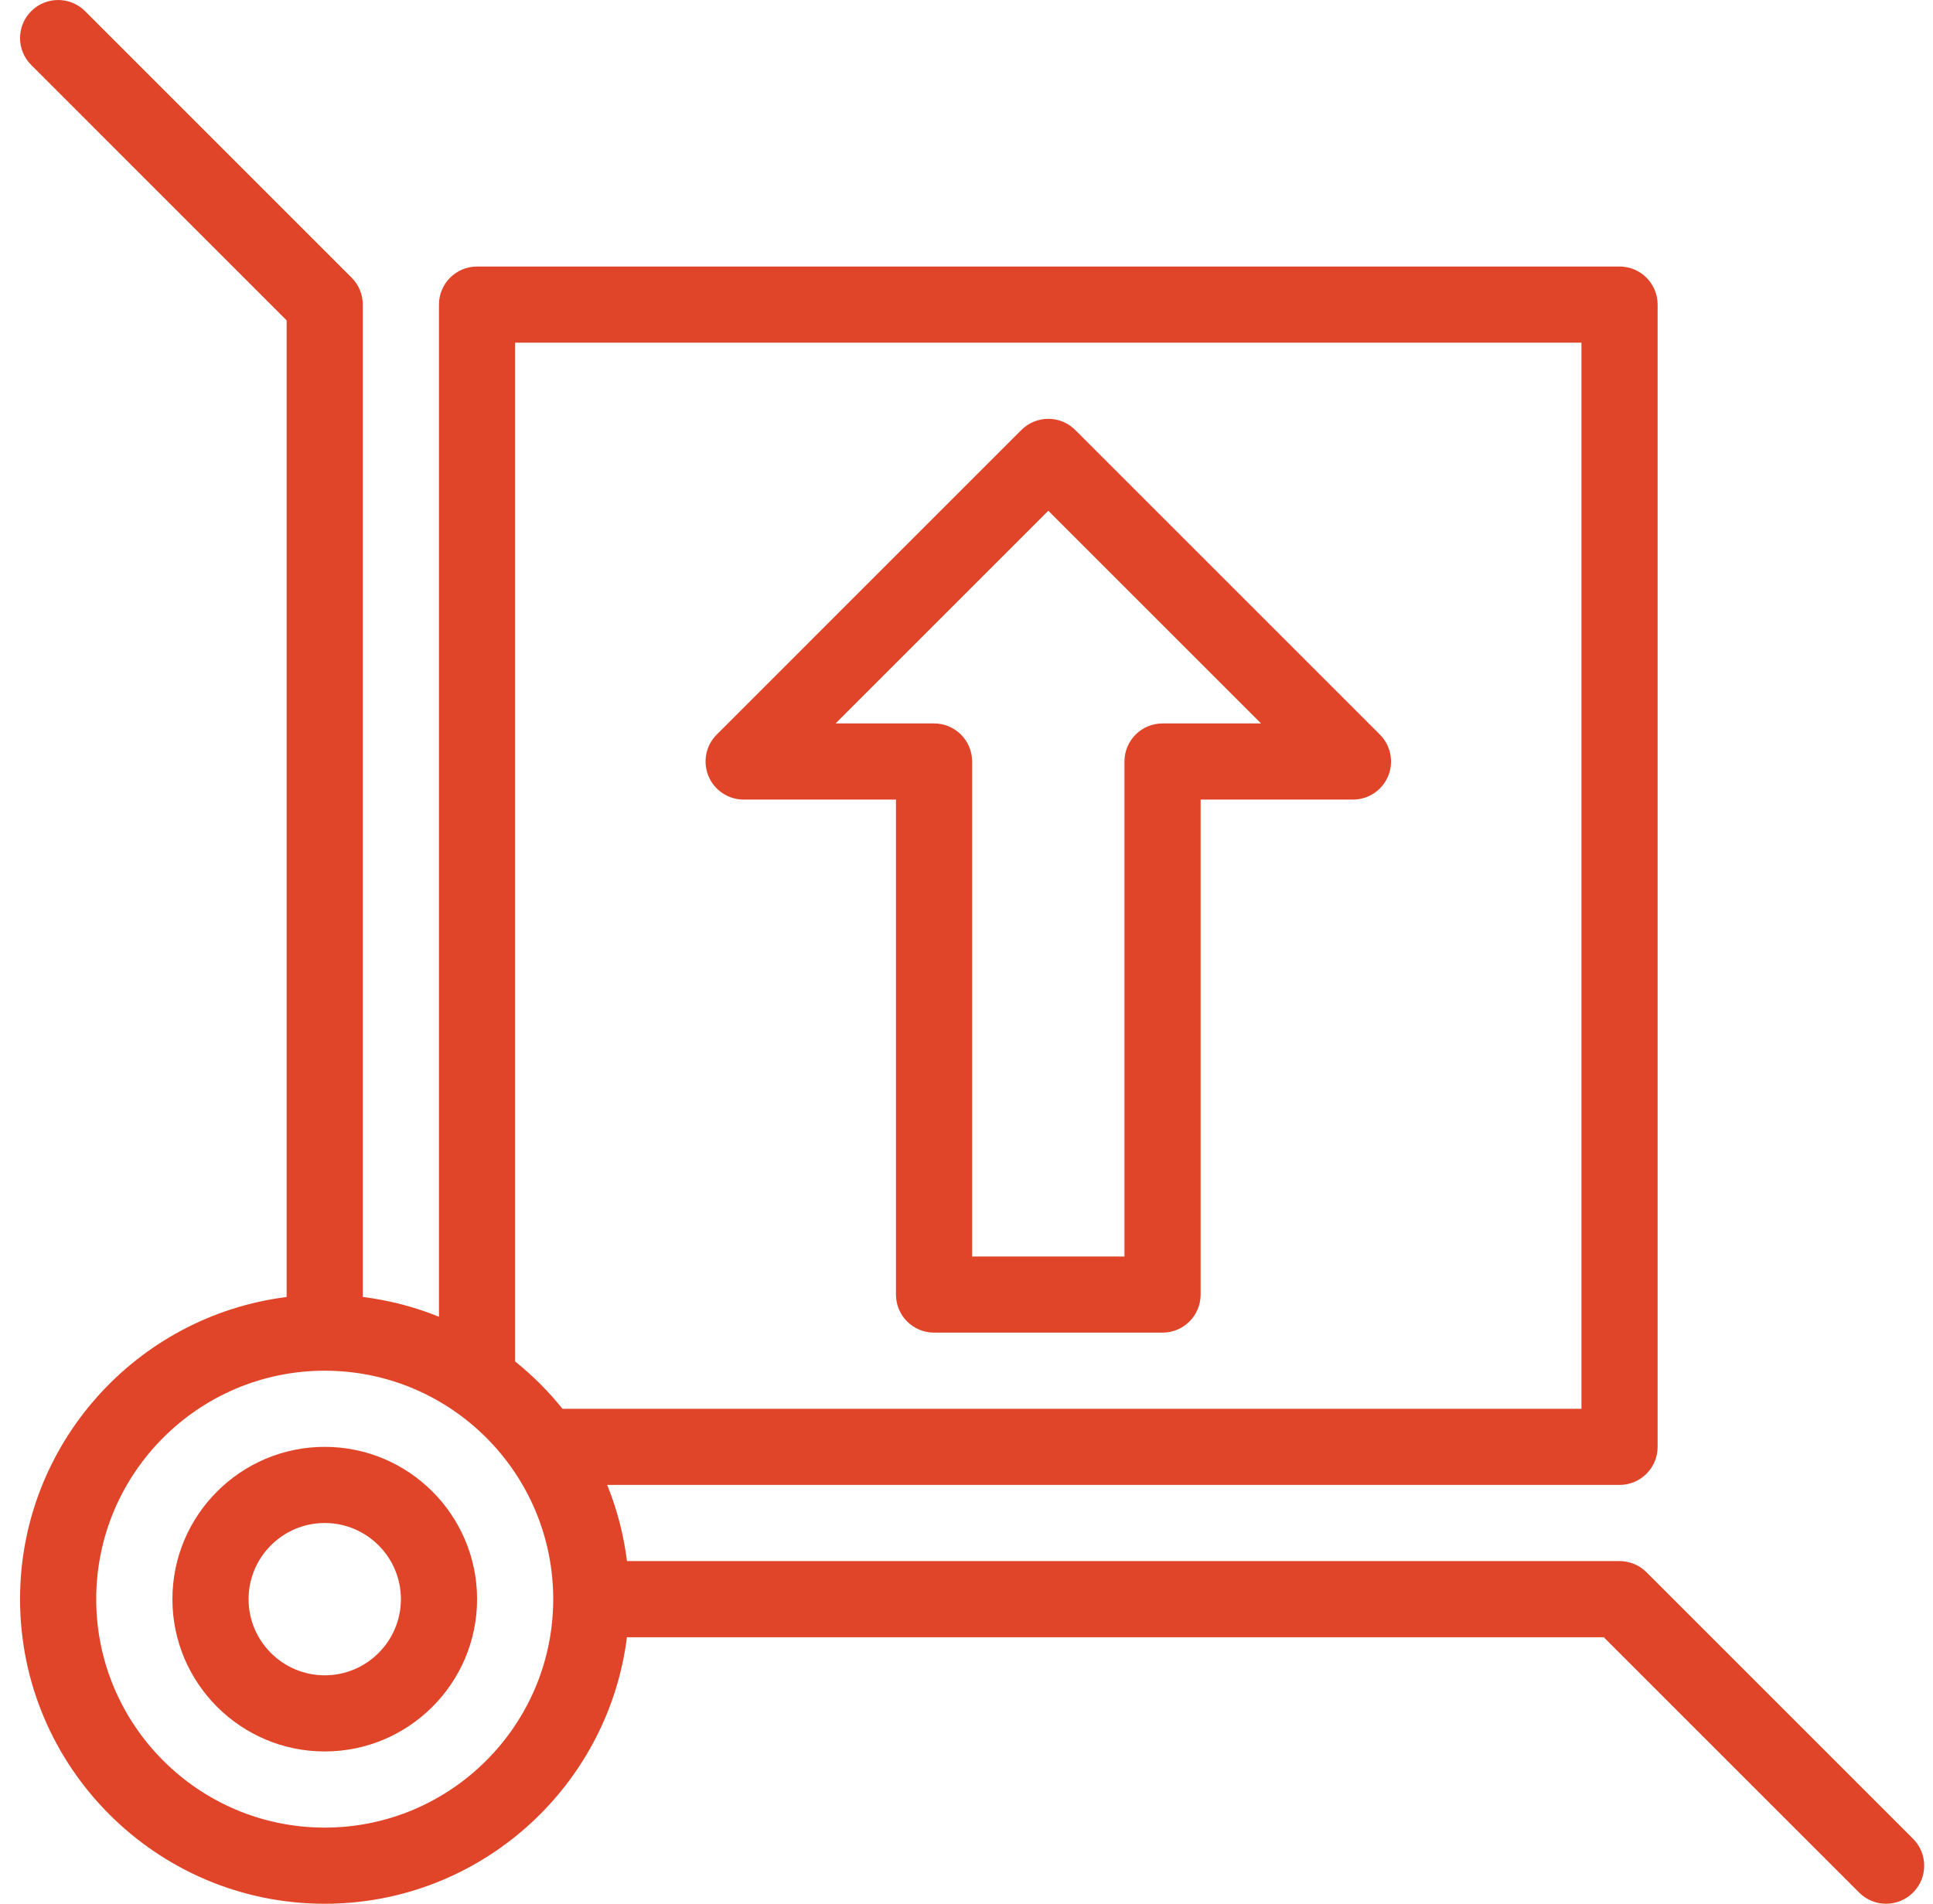
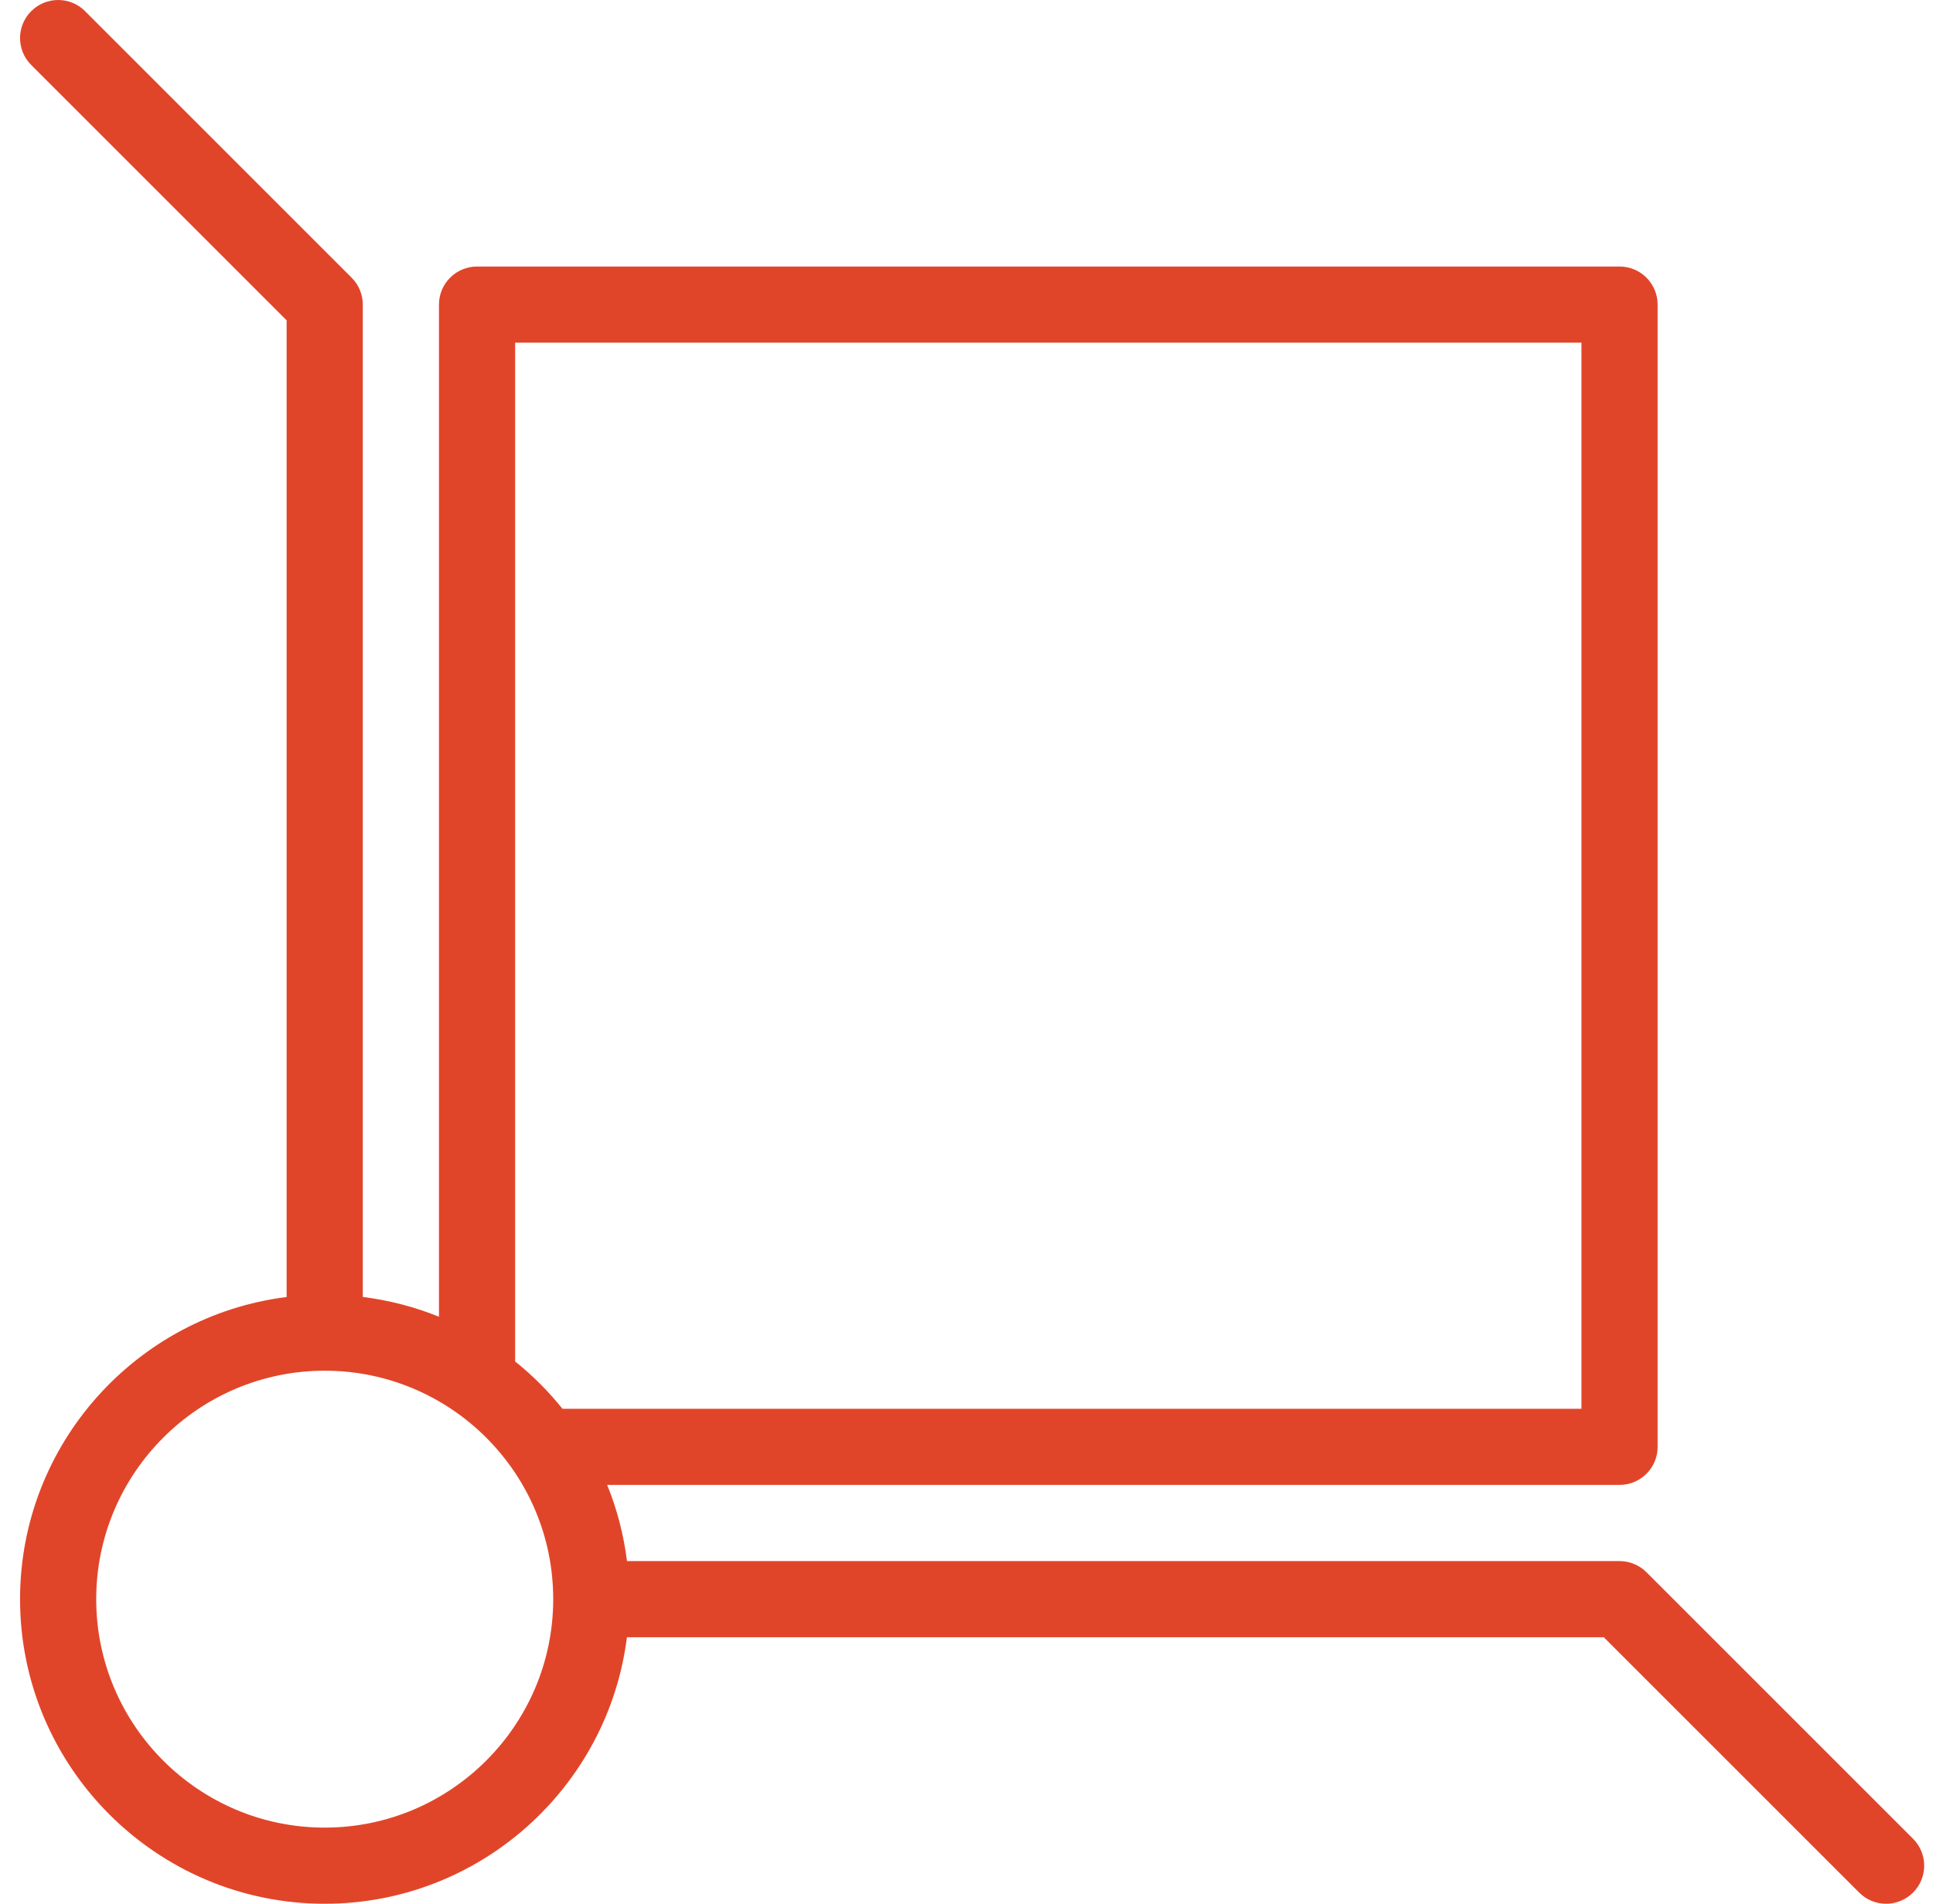
<svg xmlns="http://www.w3.org/2000/svg" width="67" height="66" viewBox="0 0 67 66" fill="none">
  <path d="M66.308 63.746L57.068 54.506C56.821 54.259 56.485 54.12 56.135 54.12H21.732C21.618 53.21 21.388 52.324 21.046 51.48H56.135C56.864 51.48 57.455 50.889 57.455 50.16V10.56C57.455 9.831 56.864 9.24 56.135 9.24H16.535C15.806 9.24 15.215 9.831 15.215 10.56V45.649C14.371 45.307 13.485 45.077 12.575 44.963V10.56C12.575 10.21 12.436 9.874 12.188 9.627L2.949 0.387C2.433 -0.129 1.597 -0.129 1.082 0.387C0.566 0.902 0.566 1.738 1.082 2.253L9.935 11.107V44.965C4.733 45.617 0.695 50.064 0.695 55.44C0.695 61.263 5.432 66 11.255 66C16.631 66 21.078 61.961 21.73 56.76H55.588L64.442 65.613C64.957 66.129 65.793 66.128 66.308 65.613C66.824 65.098 66.824 64.262 66.308 63.746ZM17.855 11.88H54.815V48.84H19.496C19.049 48.282 18.502 47.717 17.855 47.199V11.88ZM11.255 63.36C6.888 63.36 3.335 59.807 3.335 55.44C3.335 51.073 6.888 47.52 11.255 47.52C15.618 47.52 19.175 51.062 19.175 55.44C19.175 59.807 15.622 63.36 11.255 63.36Z" fill="#E14529" />
-   <path d="M11.256 50.16C8.344 50.16 5.976 52.529 5.976 55.44C5.976 58.352 8.344 60.72 11.256 60.72C14.167 60.72 16.536 58.352 16.536 55.44C16.536 52.529 14.167 50.16 11.256 50.16ZM11.256 58.08C9.8 58.08 8.616 56.896 8.616 55.44C8.616 53.984 9.8 52.8 11.256 52.8C12.711 52.8 13.896 53.984 13.896 55.44C13.896 56.896 12.711 58.08 11.256 58.08Z" fill="#E14529" />
-   <path d="M25.775 27.72H31.055V44.88C31.055 45.609 31.646 46.2 32.375 46.2H40.295C41.024 46.2 41.615 45.609 41.615 44.88V27.72H46.895C47.429 27.72 47.911 27.398 48.115 26.905C48.319 26.412 48.206 25.844 47.829 25.467L37.269 14.907C36.753 14.391 35.918 14.391 35.402 14.907L24.842 25.467C24.464 25.844 24.352 26.412 24.556 26.905C24.76 27.398 25.242 27.72 25.775 27.72ZM36.335 17.707L43.709 25.08H40.295C39.566 25.08 38.975 25.671 38.975 26.4V43.56H33.695V26.4C33.695 25.671 33.104 25.08 32.375 25.08H28.962L36.335 17.707Z" fill="#E14529" />
</svg>